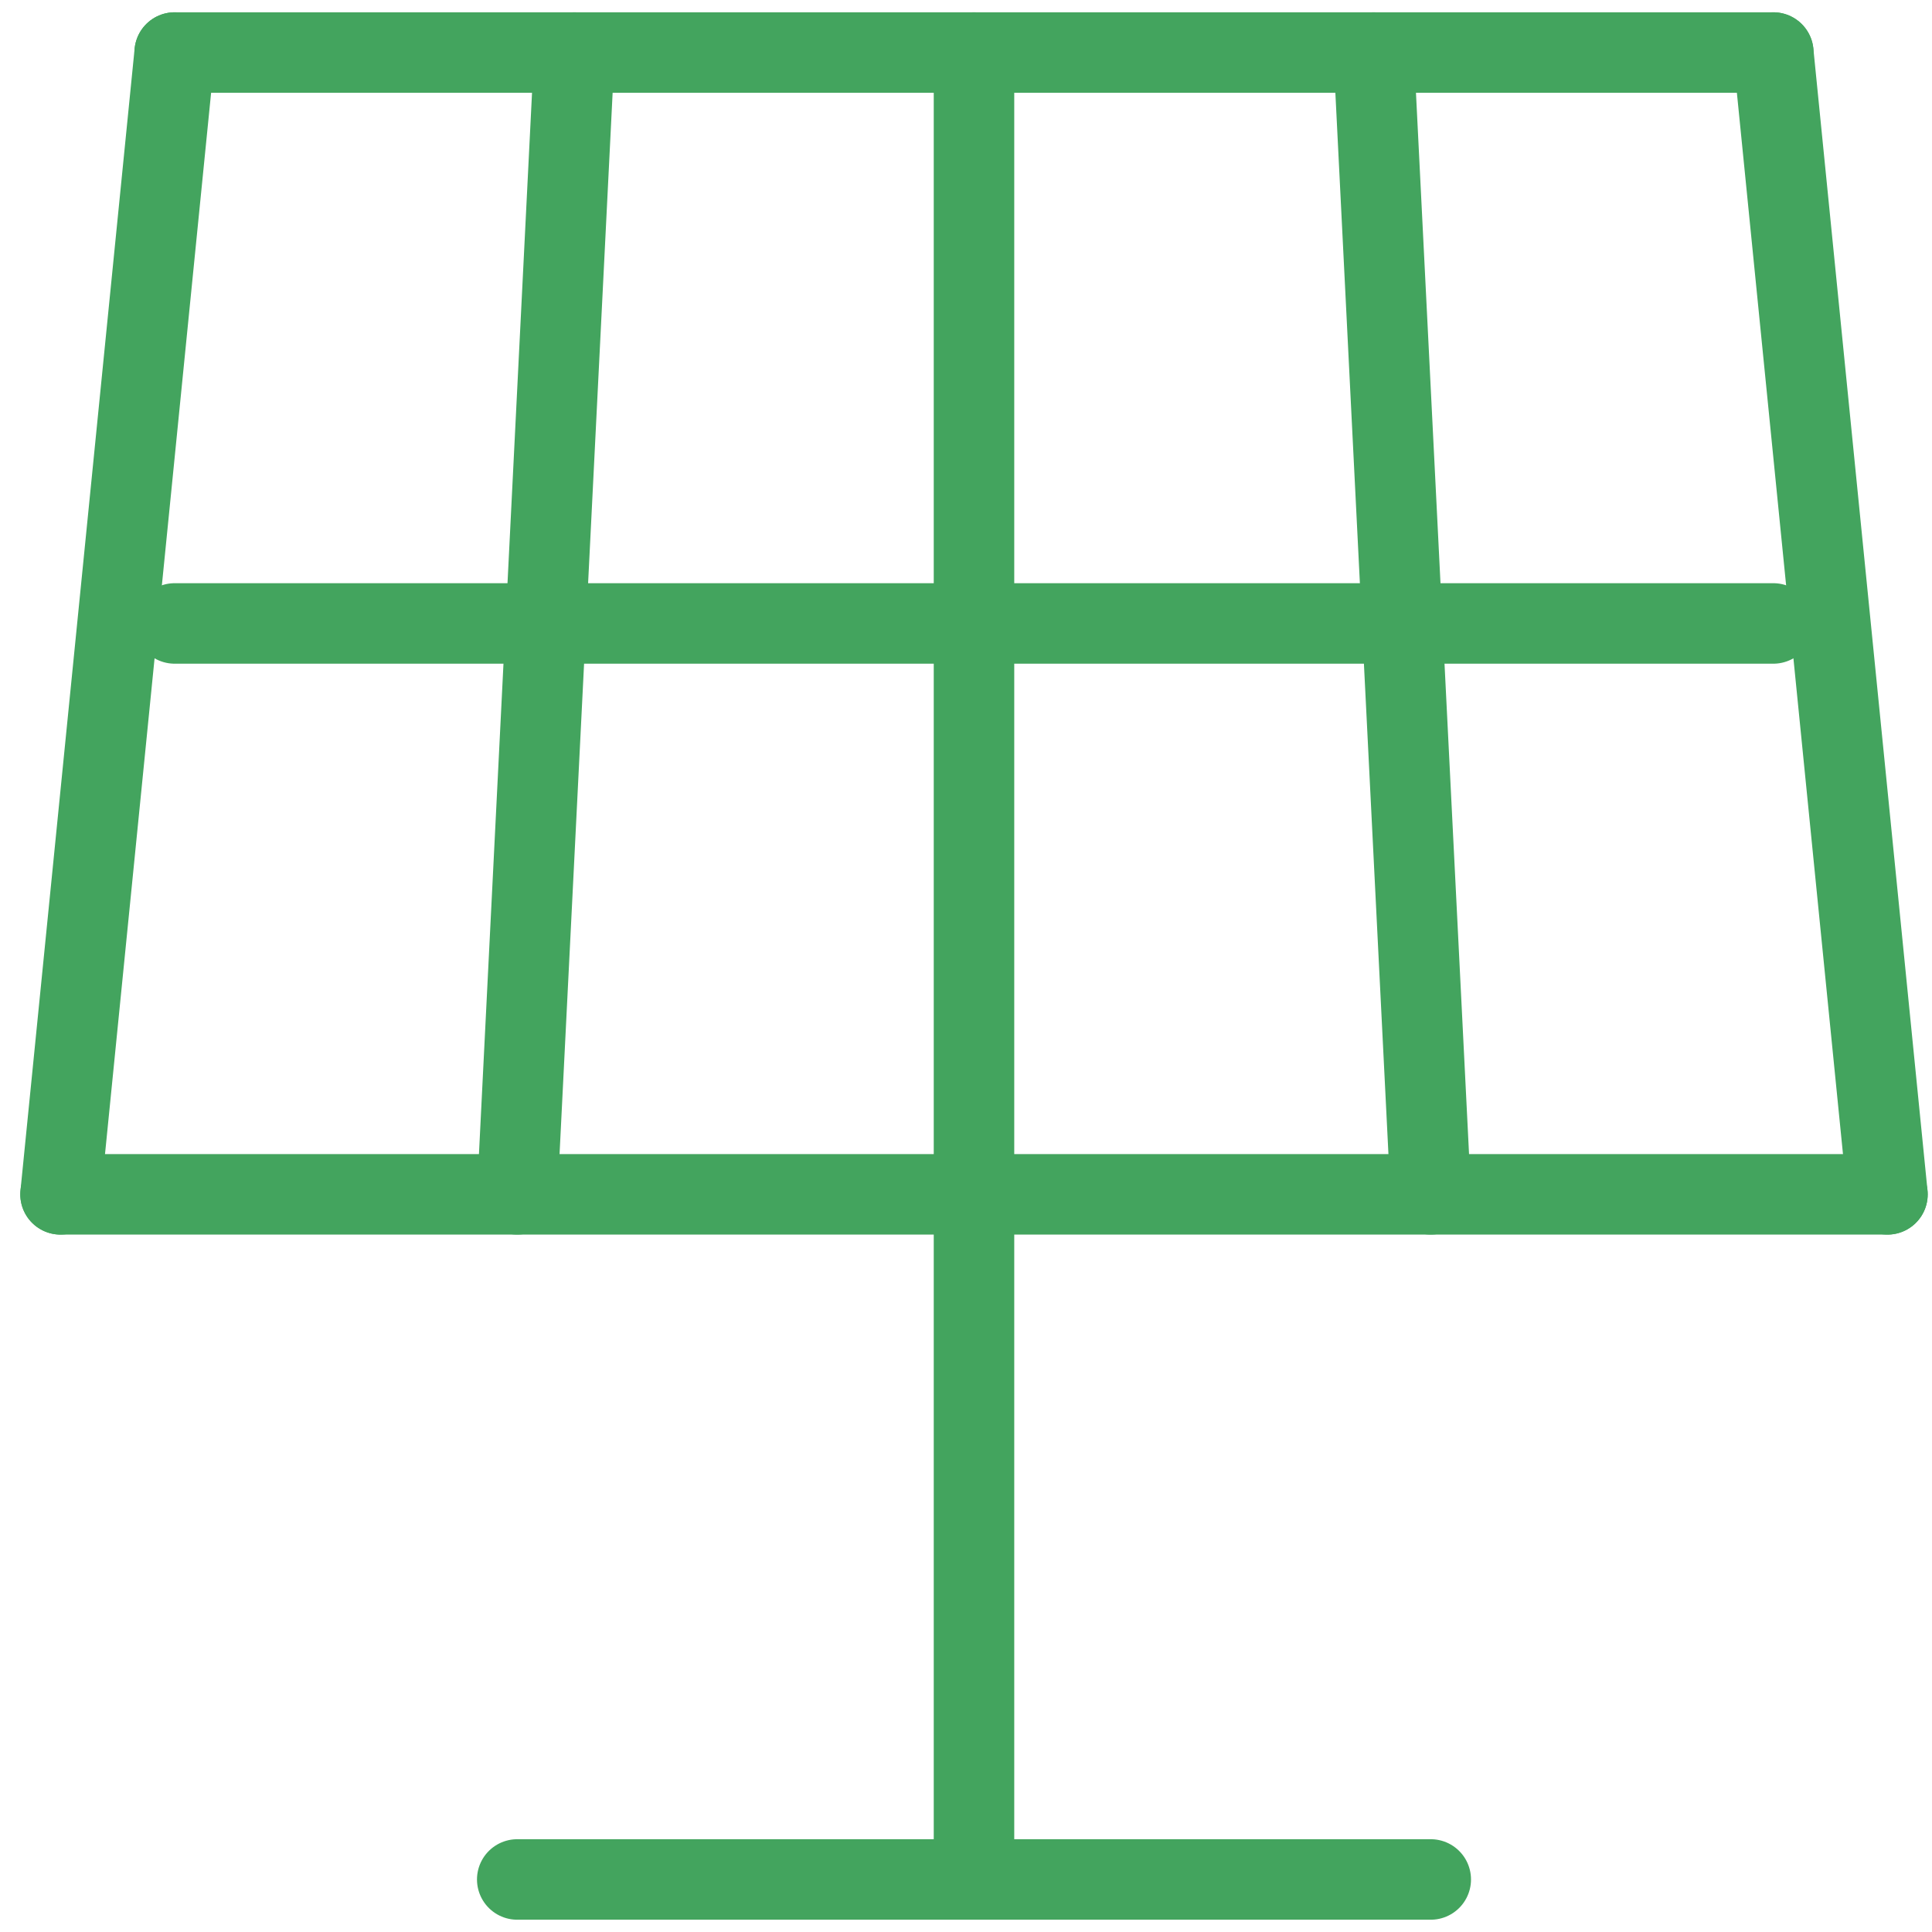
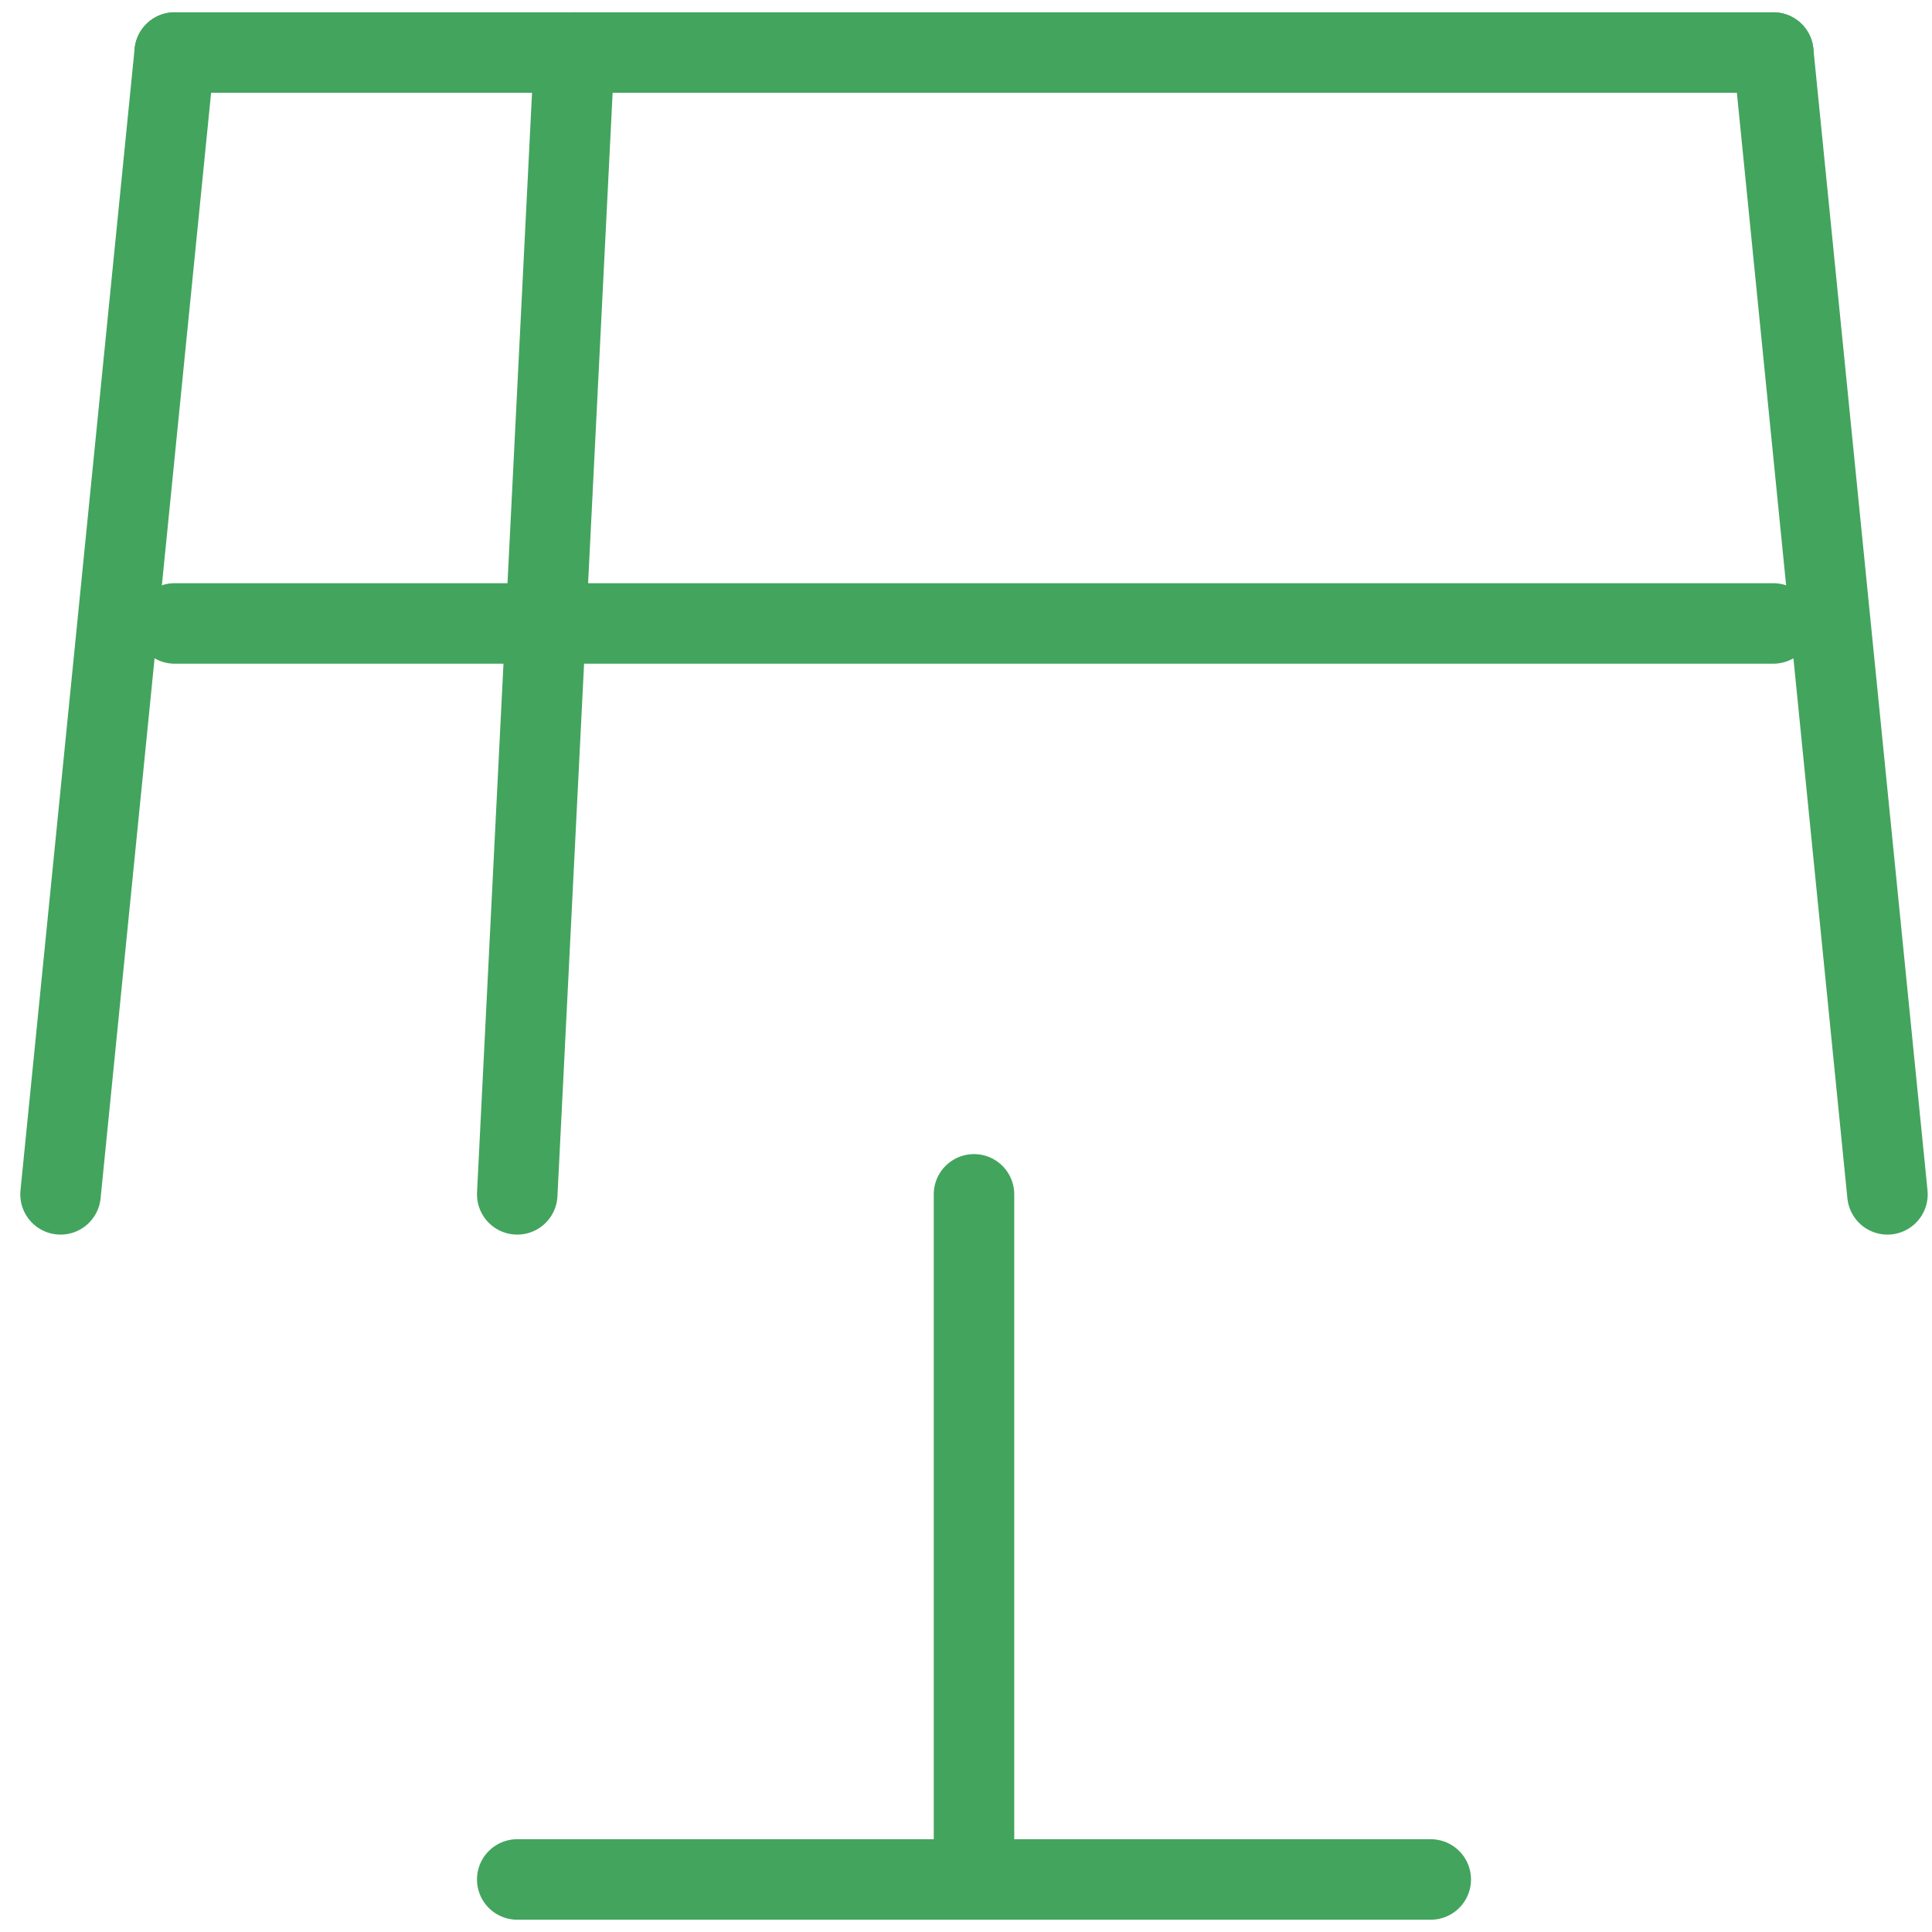
<svg xmlns="http://www.w3.org/2000/svg" width="36" height="36" viewBox="0 0 36 36" fill="none">
  <path d="M18.149 34.667V22.255" stroke="#43A45E" stroke-width="1.5" stroke-linecap="round" stroke-linejoin="round" />
-   <path d="M18.149 22.255V0.979" stroke="#43A45E" stroke-width="1.5" stroke-linecap="round" stroke-linejoin="round" />
-   <path d="M26.66 22.255L25.596 0.979" stroke="#43A45E" stroke-width="1.5" stroke-linecap="round" stroke-linejoin="round" />
  <path d="M35.17 22.255L33.043 0.979" stroke="#43A45E" stroke-width="1.5" stroke-linecap="round" stroke-linejoin="round" />
  <path d="M9.638 22.255L10.702 0.979" stroke="#43A45E" stroke-width="1.5" stroke-linecap="round" stroke-linejoin="round" />
  <path d="M3.255 11.617L33.043 11.617" stroke="#43A45E" stroke-width="1.5" stroke-linecap="round" stroke-linejoin="round" />
  <path d="M1.128 22.255L3.255 0.979" stroke="#43A45E" stroke-width="1.5" stroke-linecap="round" stroke-linejoin="round" />
  <path d="M9.638 35.021H26.66" stroke="#43A45E" stroke-width="1.5" stroke-linecap="round" stroke-linejoin="round" />
  <path d="M33.043 0.979H3.255" stroke="#43A45E" stroke-width="1.5" stroke-linecap="round" stroke-linejoin="round" />
-   <path d="M35.17 22.255H1.128" stroke="#43A45E" stroke-width="1.5" stroke-linecap="round" stroke-linejoin="round" />
</svg>